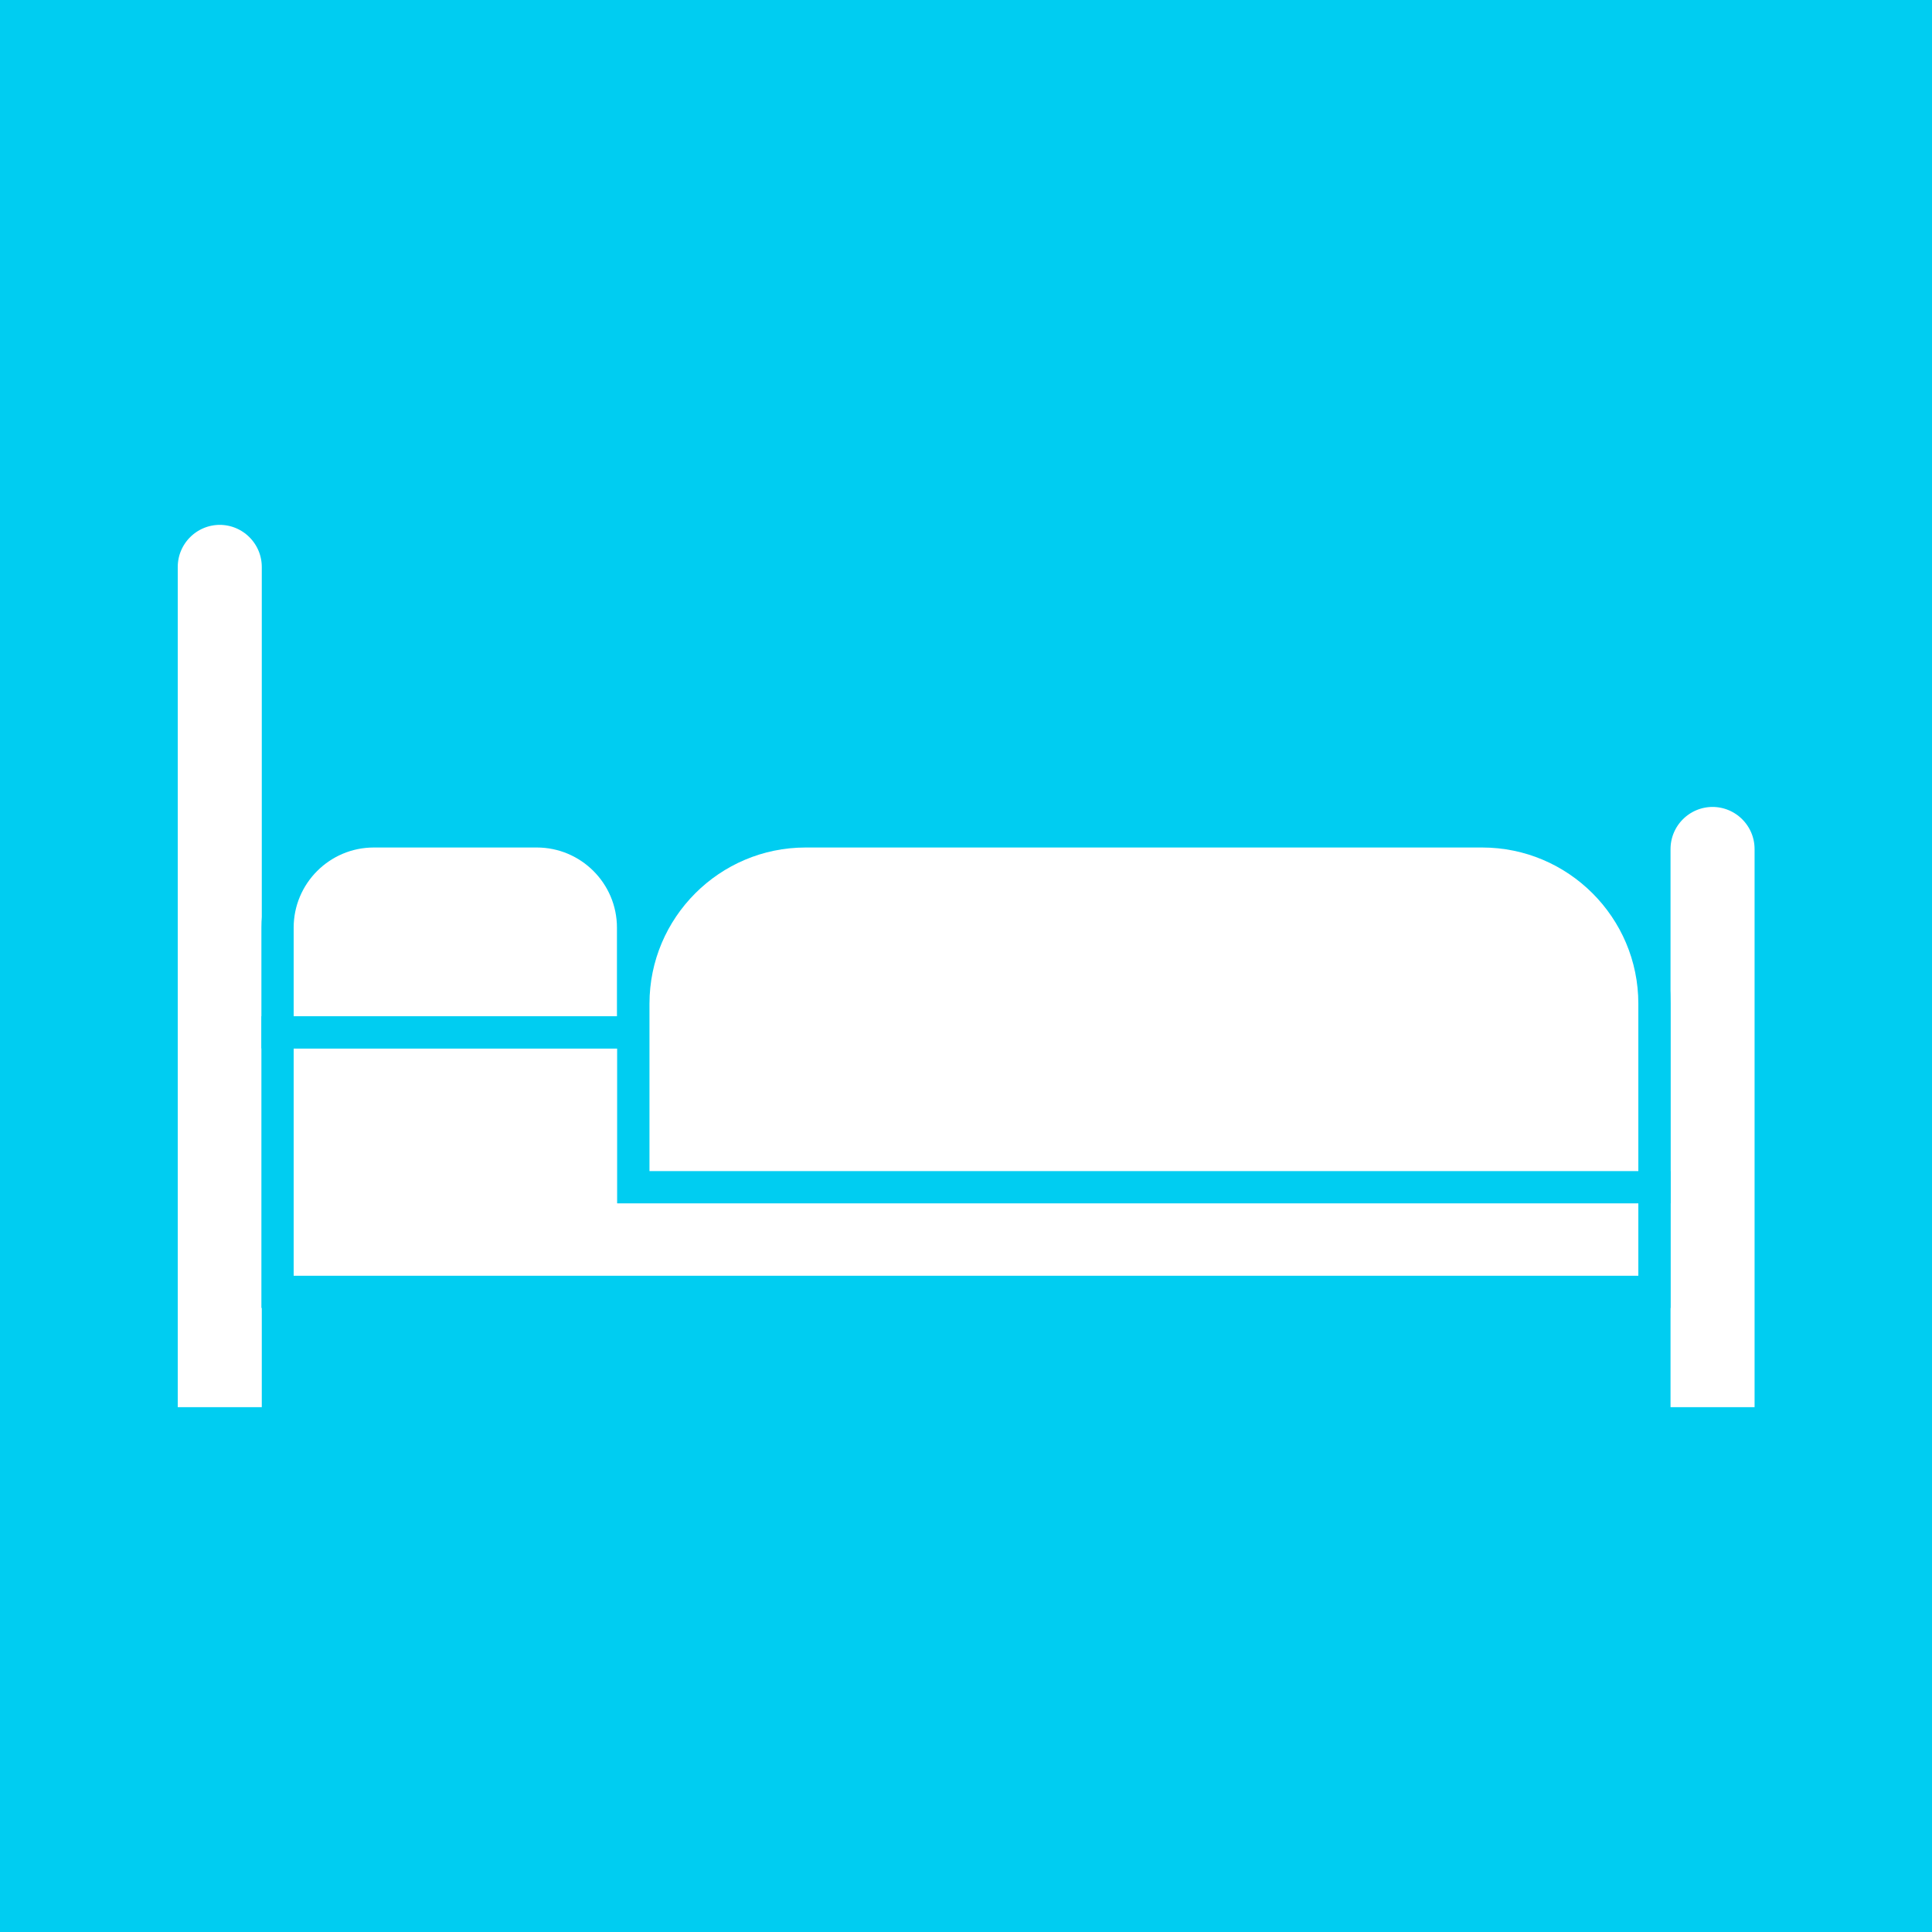
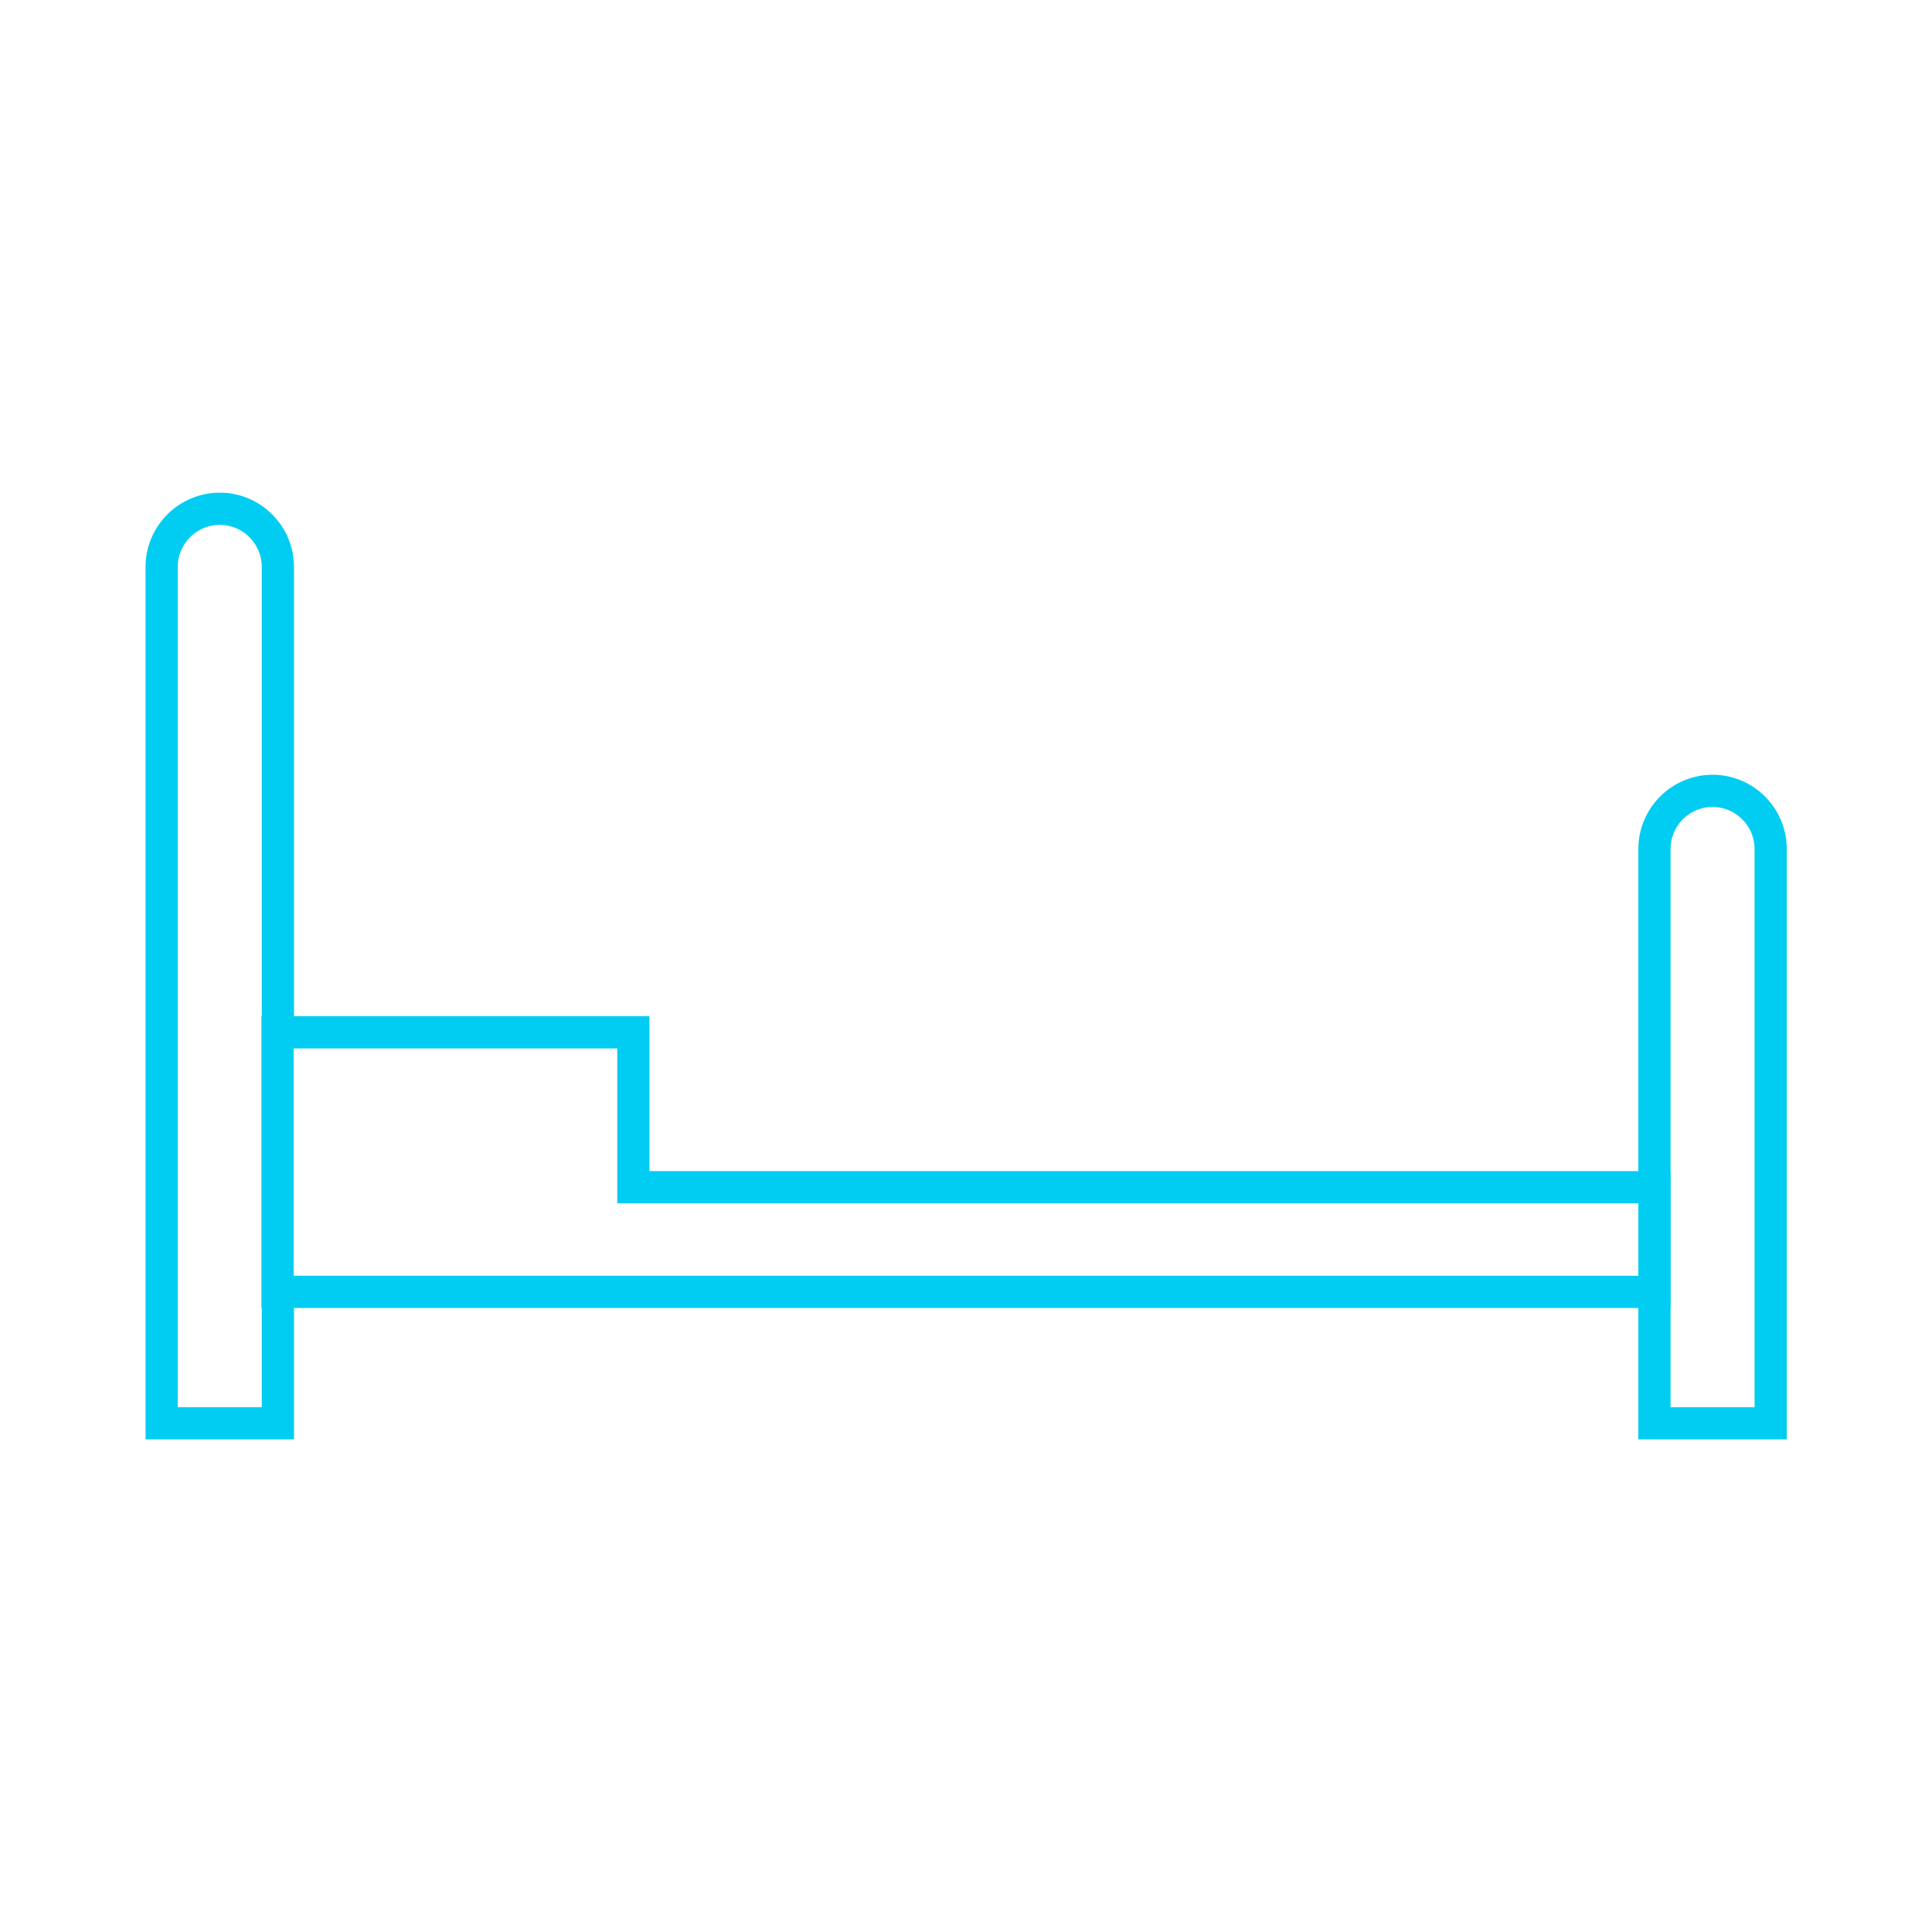
<svg xmlns="http://www.w3.org/2000/svg" viewBox="0 0 60 60">
  <defs>
    <style>
      .cls-1 {
        fill: #00cdf1;
        stroke-width: 0px;
      }

      .cls-2 {
        fill: #fff;
        stroke: #00cdf1;
        stroke-miterlimit: 10;
      }
    </style>
  </defs>
  <g id="BG">
-     <rect class="cls-1" width="60" height="60" />
-   </g>
+     </g>
  <g id="Ebene_2" data-name="Ebene 2">
    <g>
      <path class="cls-2" d="M6.82,15.8h0c1,0,1.81.81,1.81,1.81v26.59h-3.61v-26.59c0-1,.81-1.81,1.81-1.81Z" />
      <path class="cls-2" d="M53.18,24.56h0c1,0,1.81.81,1.81,1.81v17.83h-3.61v-17.83c0-1,.81-1.81,1.81-1.81Z" />
      <polygon class="cls-2" points="8.62 40.12 51.38 40.12 51.38 36.87 19.67 36.87 19.67 32.06 8.62 32.06 8.62 40.12" />
-       <path class="cls-2" d="M25.02,25.82h21.01c2.95,0,5.35,2.4,5.35,5.35v5.7h-31.71v-5.7c0-2.95,2.4-5.35,5.35-5.35Z" />
-       <path class="cls-2" d="M11.61,25.82h5.06c1.65,0,2.99,1.34,2.99,2.99v3.25h-11.04v-3.25c0-1.65,1.34-2.99,2.99-2.99Z" />
    </g>
  </g>
</svg>